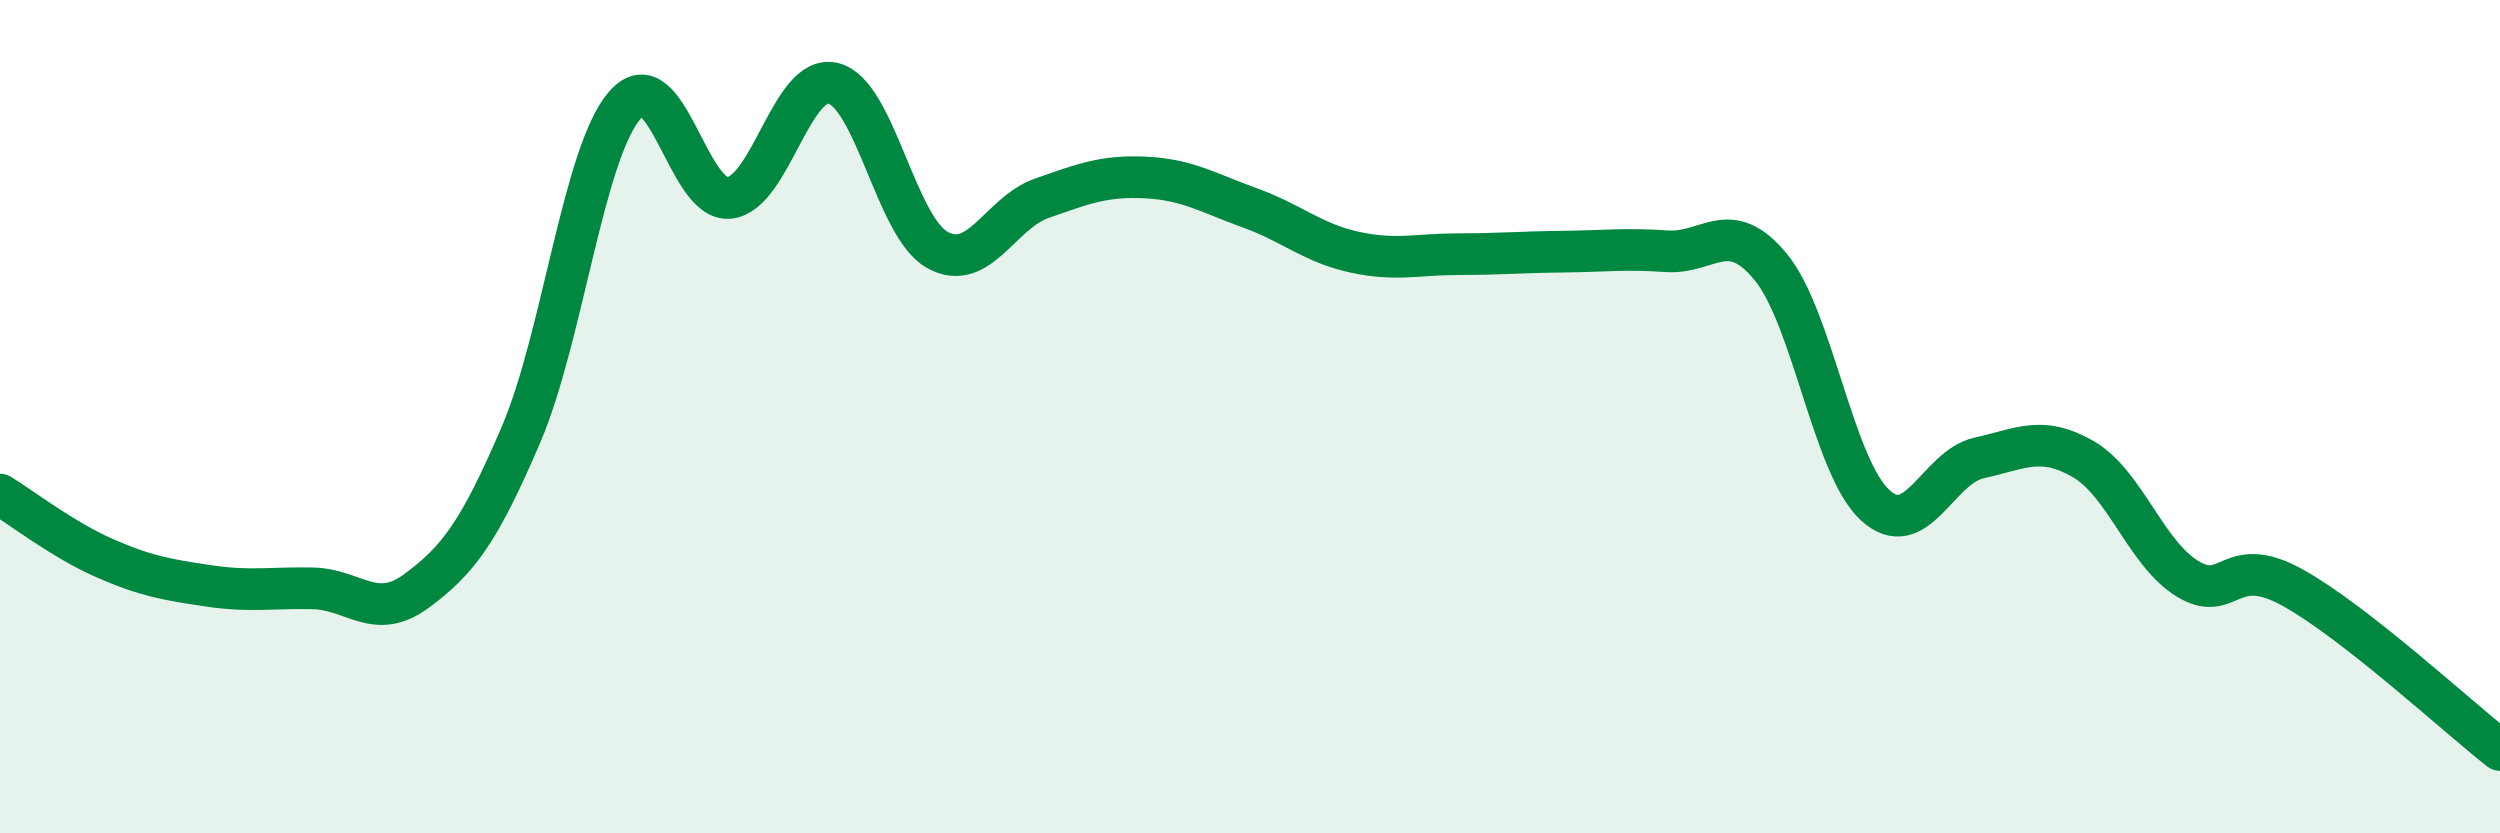
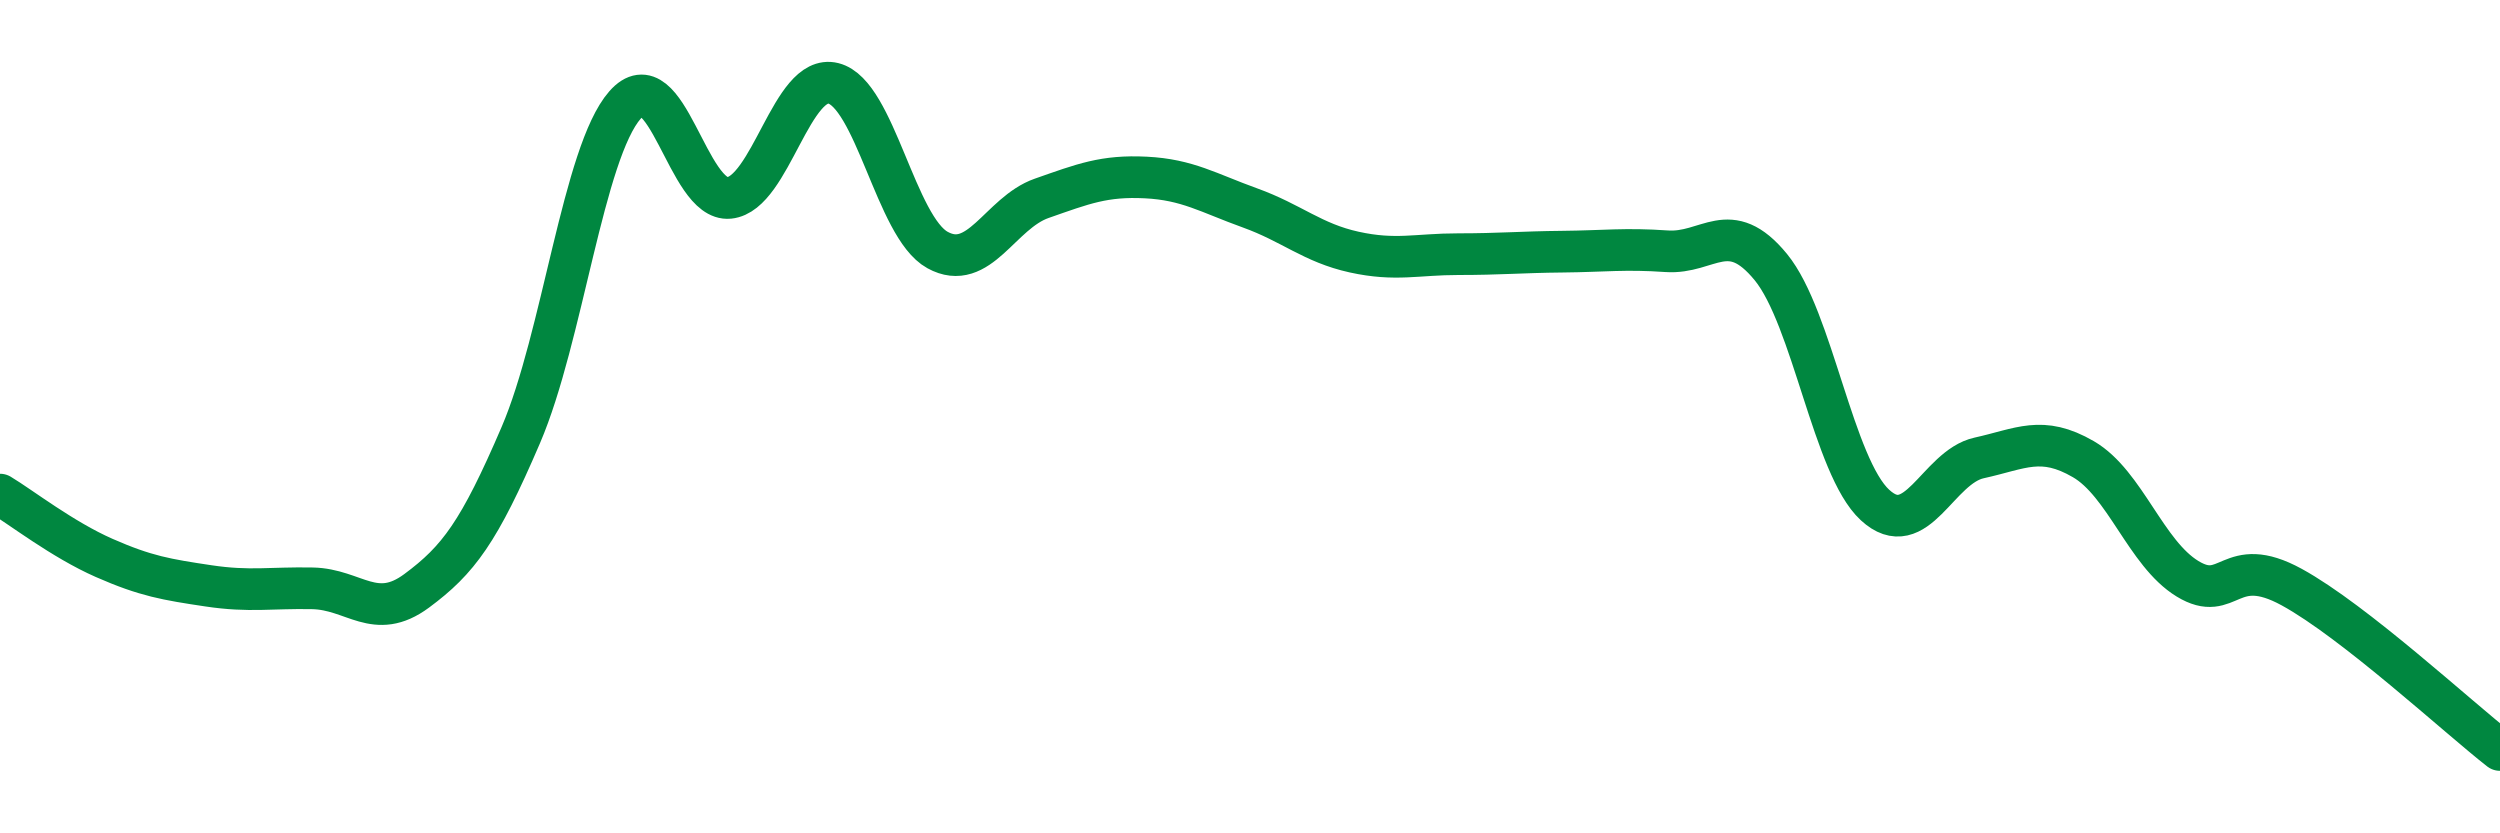
<svg xmlns="http://www.w3.org/2000/svg" width="60" height="20" viewBox="0 0 60 20">
-   <path d="M 0,11.87 C 0.5,12.17 1.5,12.95 2.5,13.39 C 3.5,13.83 4,13.91 5,14.06 C 6,14.21 6.5,14.1 7.5,14.12 C 8.5,14.14 9,14.92 10,14.18 C 11,13.44 11.5,12.77 12.5,10.44 C 13.5,8.11 14,3.66 15,2.52 C 16,1.38 16.5,4.85 17.5,4.75 C 18.5,4.65 19,1.75 20,2 C 21,2.25 21.5,5.45 22.5,6 C 23.5,6.55 24,5.11 25,4.76 C 26,4.41 26.5,4.21 27.5,4.26 C 28.5,4.31 29,4.63 30,4.99 C 31,5.35 31.5,5.83 32.5,6.05 C 33.5,6.27 34,6.1 35,6.1 C 36,6.1 36.5,6.05 37.5,6.04 C 38.5,6.03 39,5.96 40,6.03 C 41,6.1 41.5,5.19 42.5,6.41 C 43.5,7.63 44,11.2 45,12.12 C 46,13.04 46.5,11.21 47.5,10.99 C 48.5,10.77 49,10.44 50,11.02 C 51,11.6 51.5,13.28 52.5,13.89 C 53.5,14.5 53.5,13.27 55,14.09 C 56.5,14.91 59,17.22 60,18L60 20L0 20Z" fill="#008740" opacity="0.1" stroke-linecap="round" stroke-linejoin="round" />
  <path d="M 0,11.87 C 0.5,12.17 1.5,12.95 2.5,13.39 C 3.5,13.83 4,13.91 5,14.06 C 6,14.21 6.5,14.1 7.5,14.12 C 8.5,14.14 9,14.92 10,14.18 C 11,13.44 11.5,12.77 12.5,10.44 C 13.5,8.11 14,3.66 15,2.52 C 16,1.38 16.5,4.85 17.5,4.75 C 18.5,4.65 19,1.75 20,2 C 21,2.25 21.5,5.45 22.5,6 C 23.5,6.55 24,5.11 25,4.76 C 26,4.41 26.5,4.21 27.5,4.26 C 28.5,4.31 29,4.63 30,4.99 C 31,5.35 31.5,5.83 32.5,6.05 C 33.5,6.27 34,6.1 35,6.1 C 36,6.1 36.5,6.05 37.5,6.04 C 38.5,6.03 39,5.96 40,6.03 C 41,6.1 41.5,5.19 42.5,6.41 C 43.5,7.63 44,11.2 45,12.12 C 46,13.04 46.5,11.21 47.5,10.99 C 48.5,10.77 49,10.44 50,11.02 C 51,11.6 51.5,13.28 52.5,13.89 C 53.5,14.5 53.5,13.27 55,14.09 C 56.5,14.91 59,17.22 60,18" stroke="#008740" stroke-width="1" fill="none" stroke-linecap="round" stroke-linejoin="round" />
</svg>